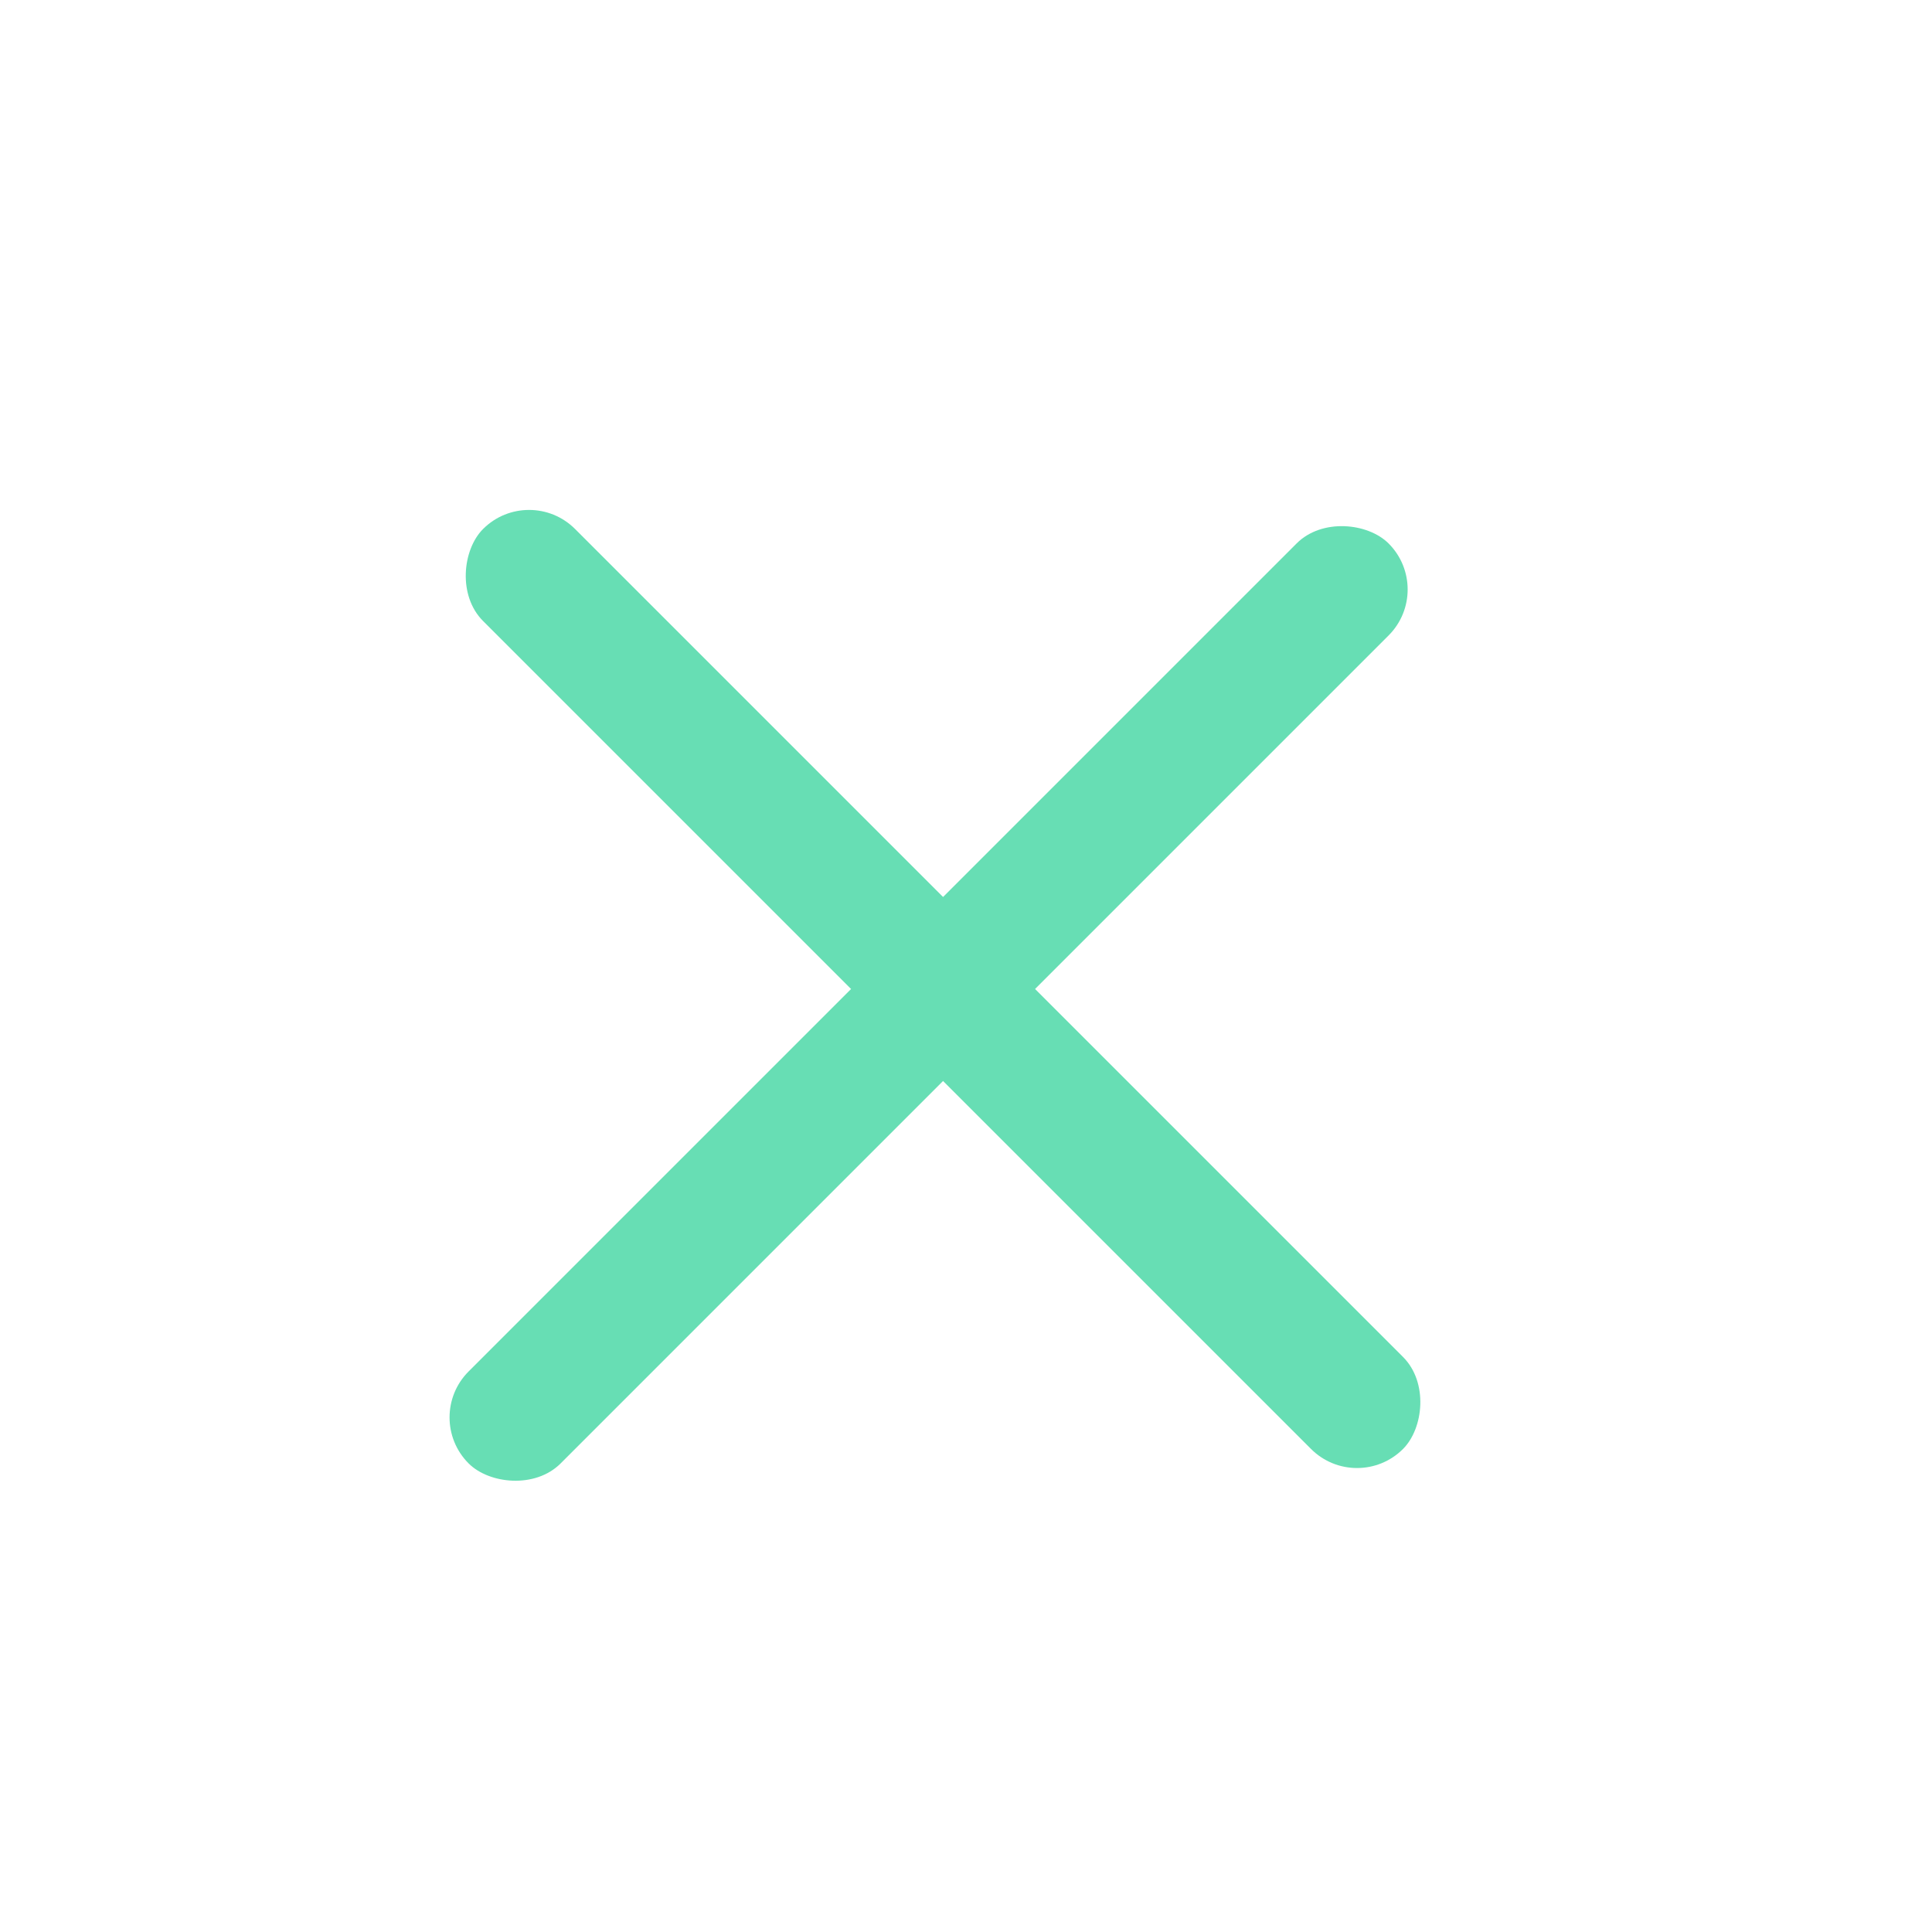
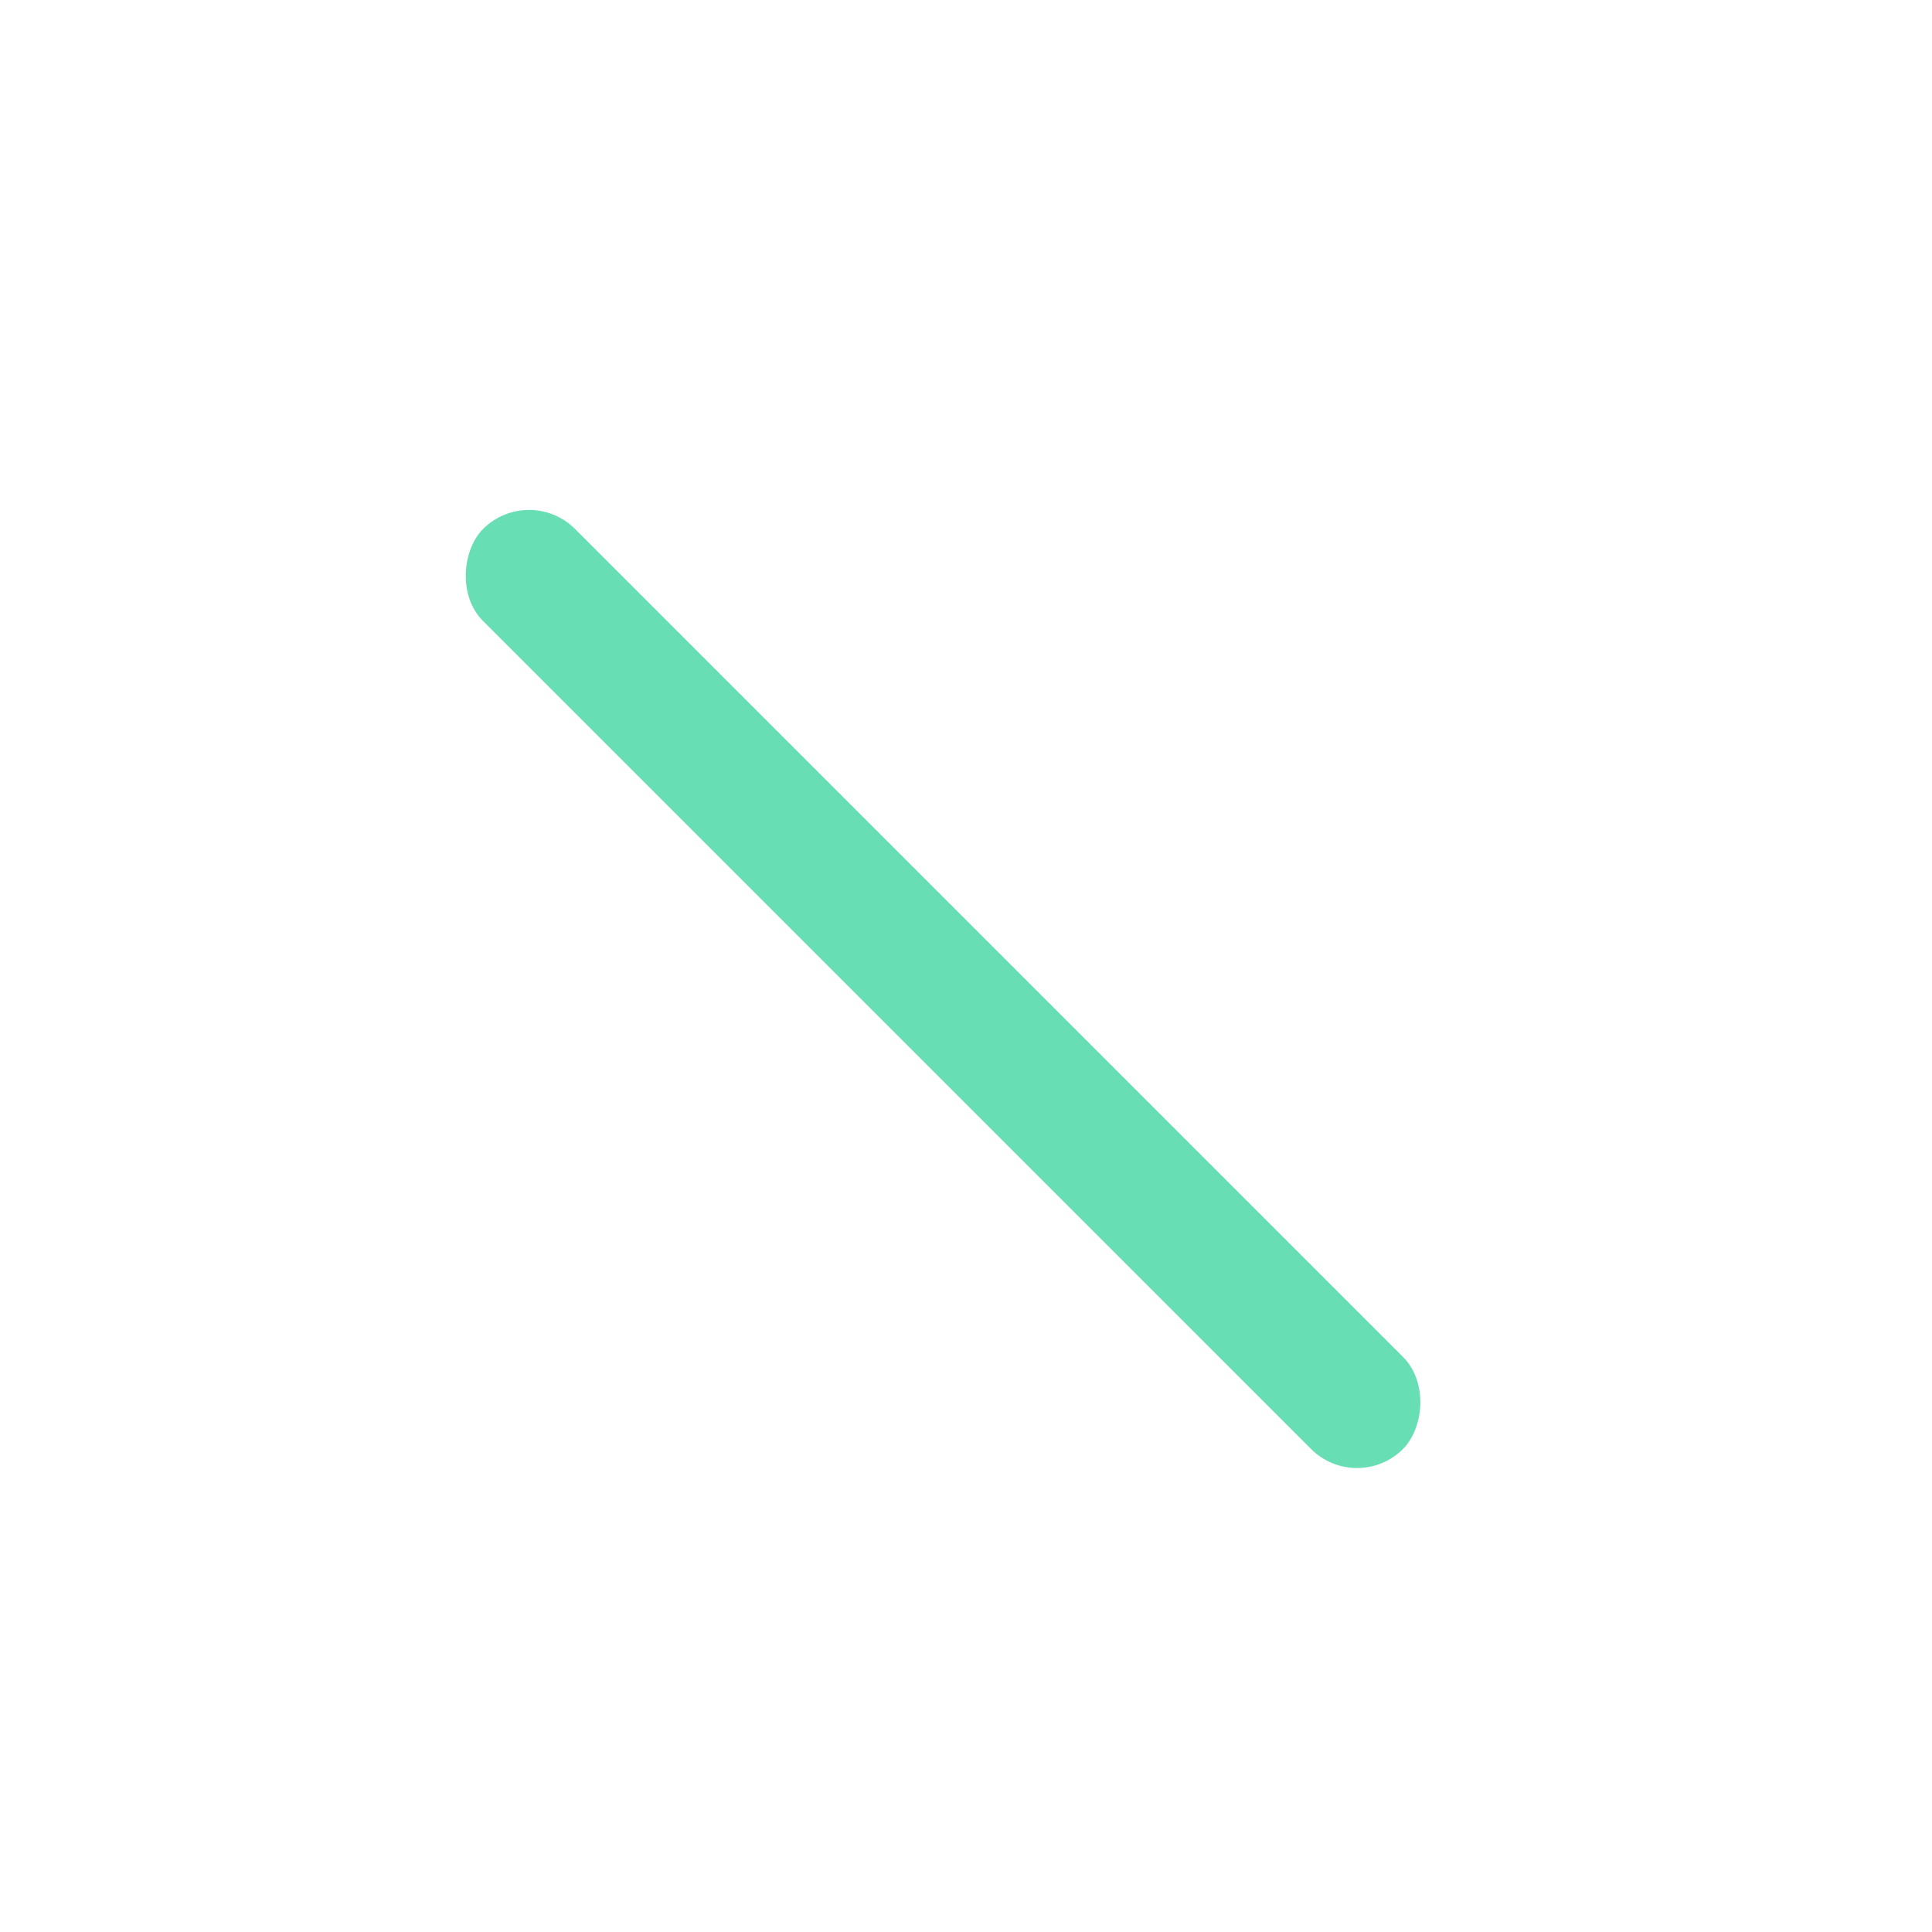
<svg xmlns="http://www.w3.org/2000/svg" width="32" height="32" viewBox="0 0 32 32" fill="none">
  <rect x="8.763" y="8" width="21.549" height="2.155" rx="1.077" transform="rotate(45 8.763 8)" fill="#67DEB4" />
-   <rect x="7" y="23.477" width="21.549" height="2.155" rx="1.077" transform="rotate(-45 7 23.477)" fill="#67DEB4" />
</svg>